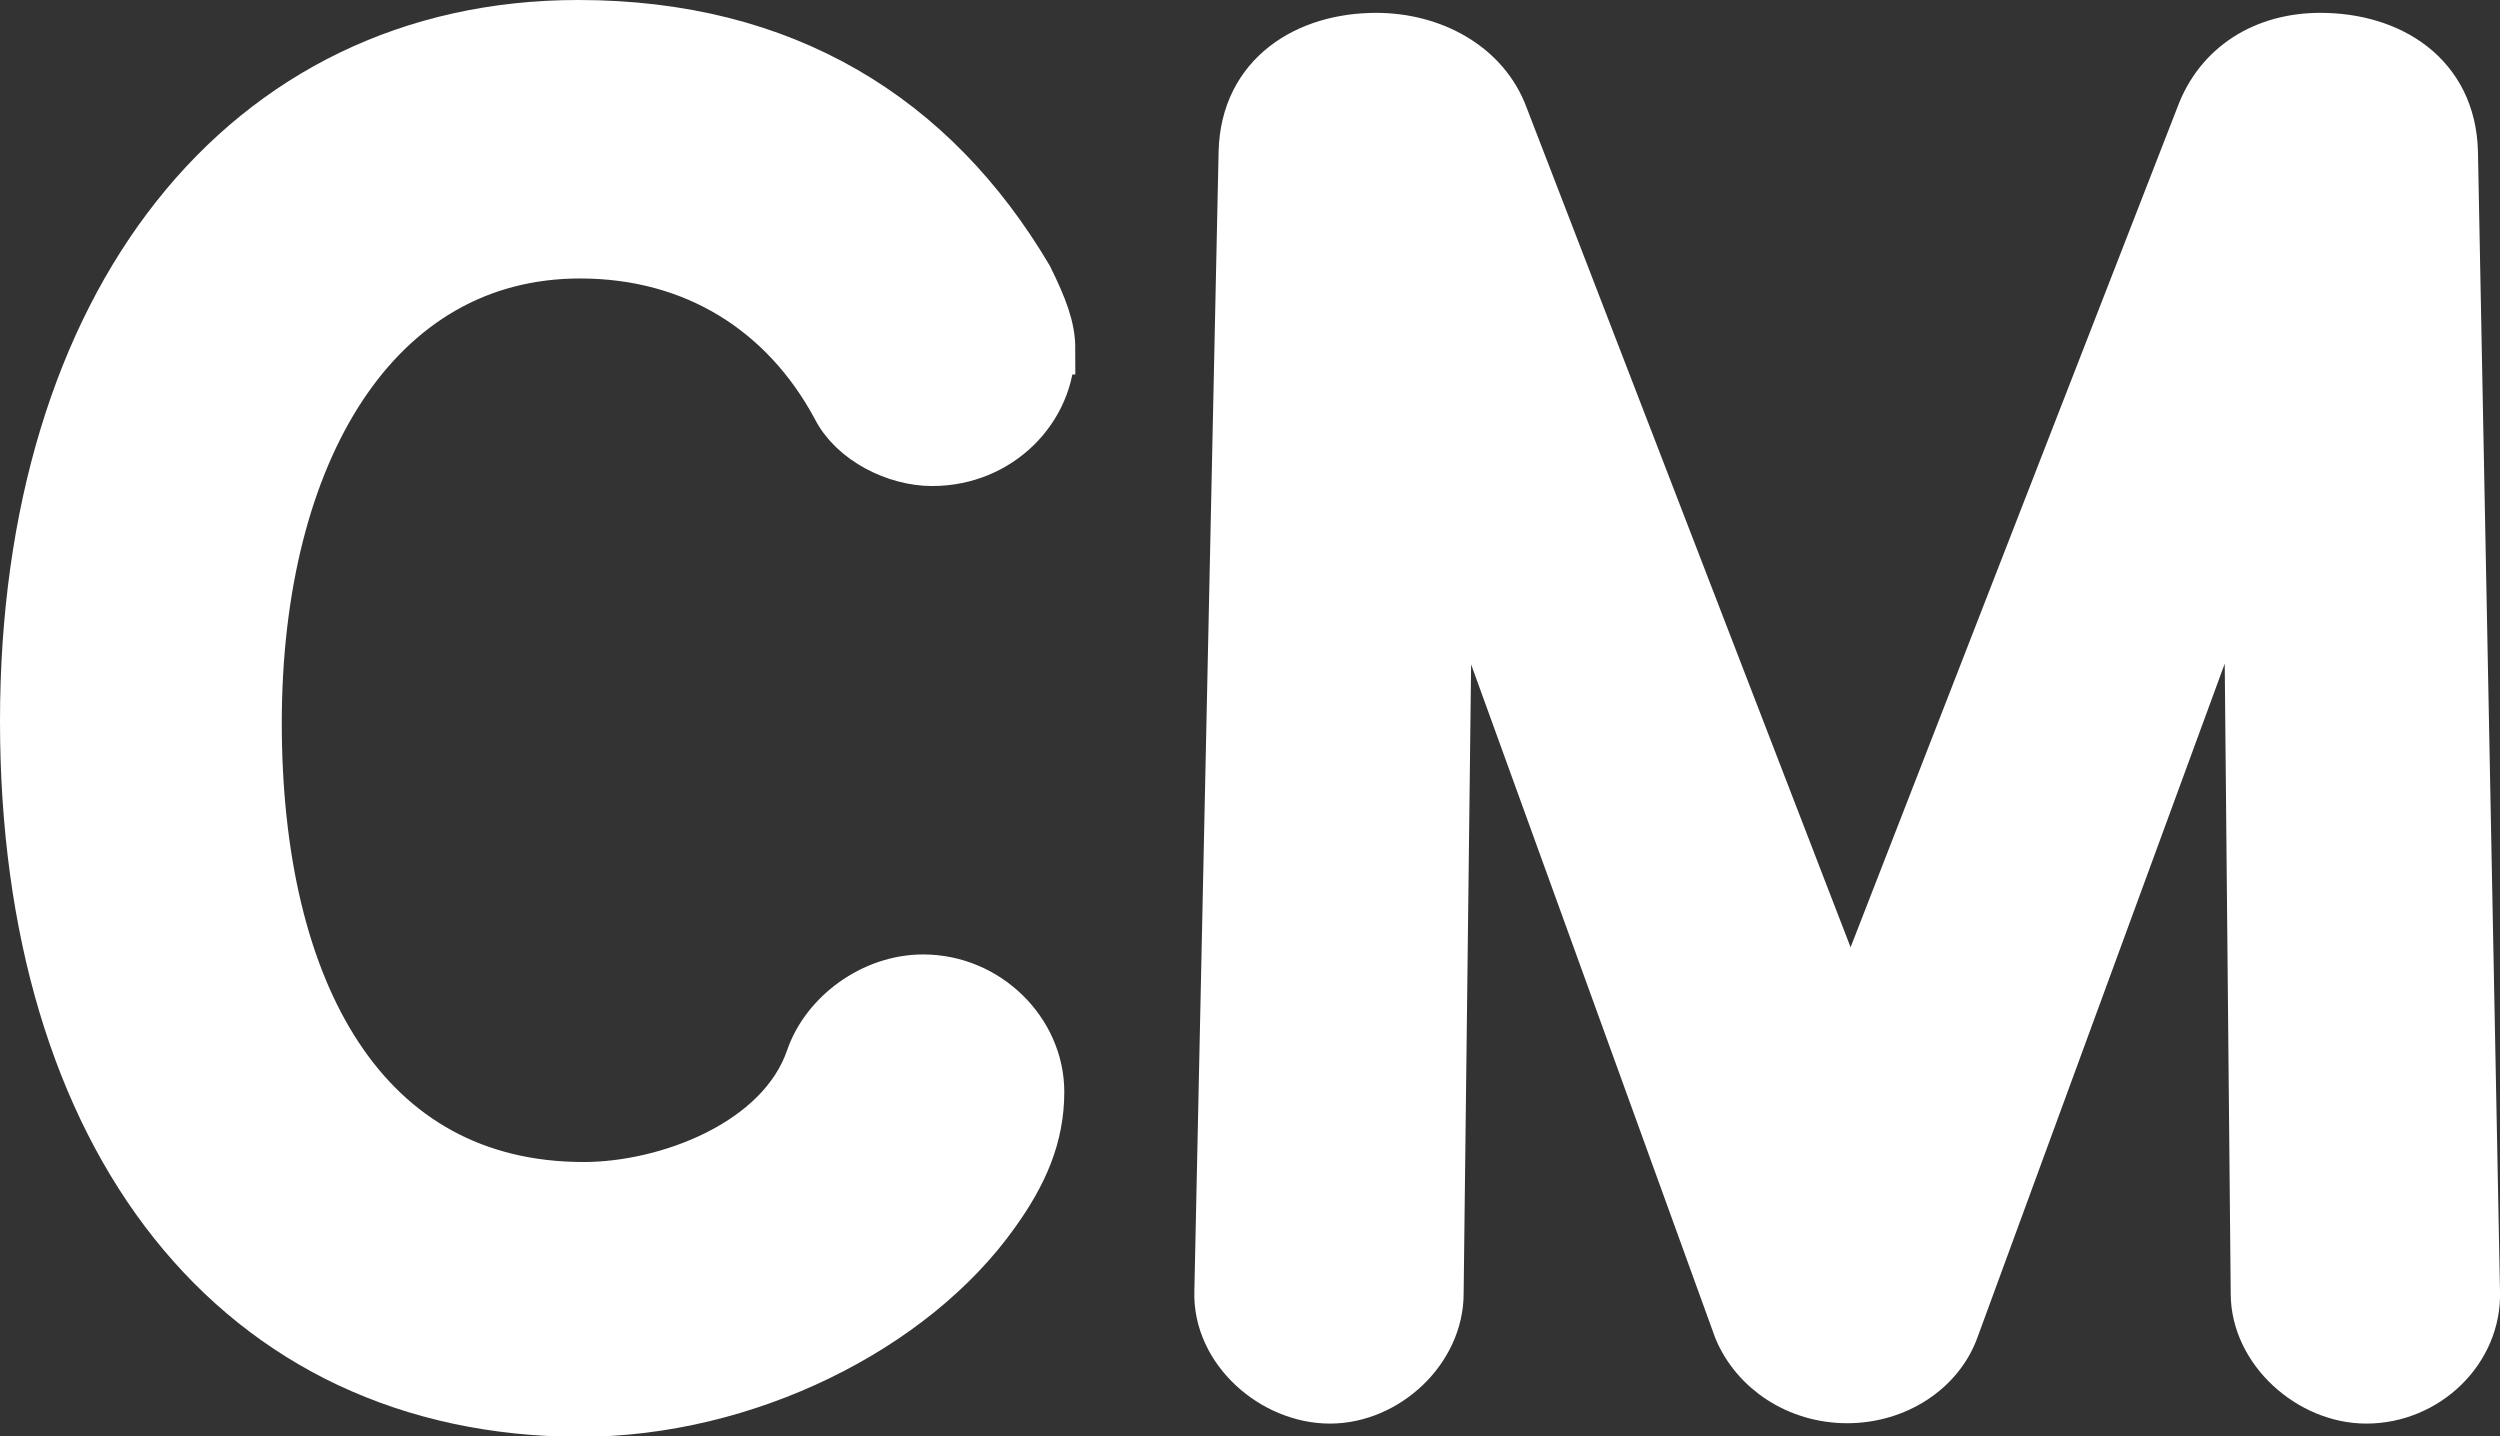
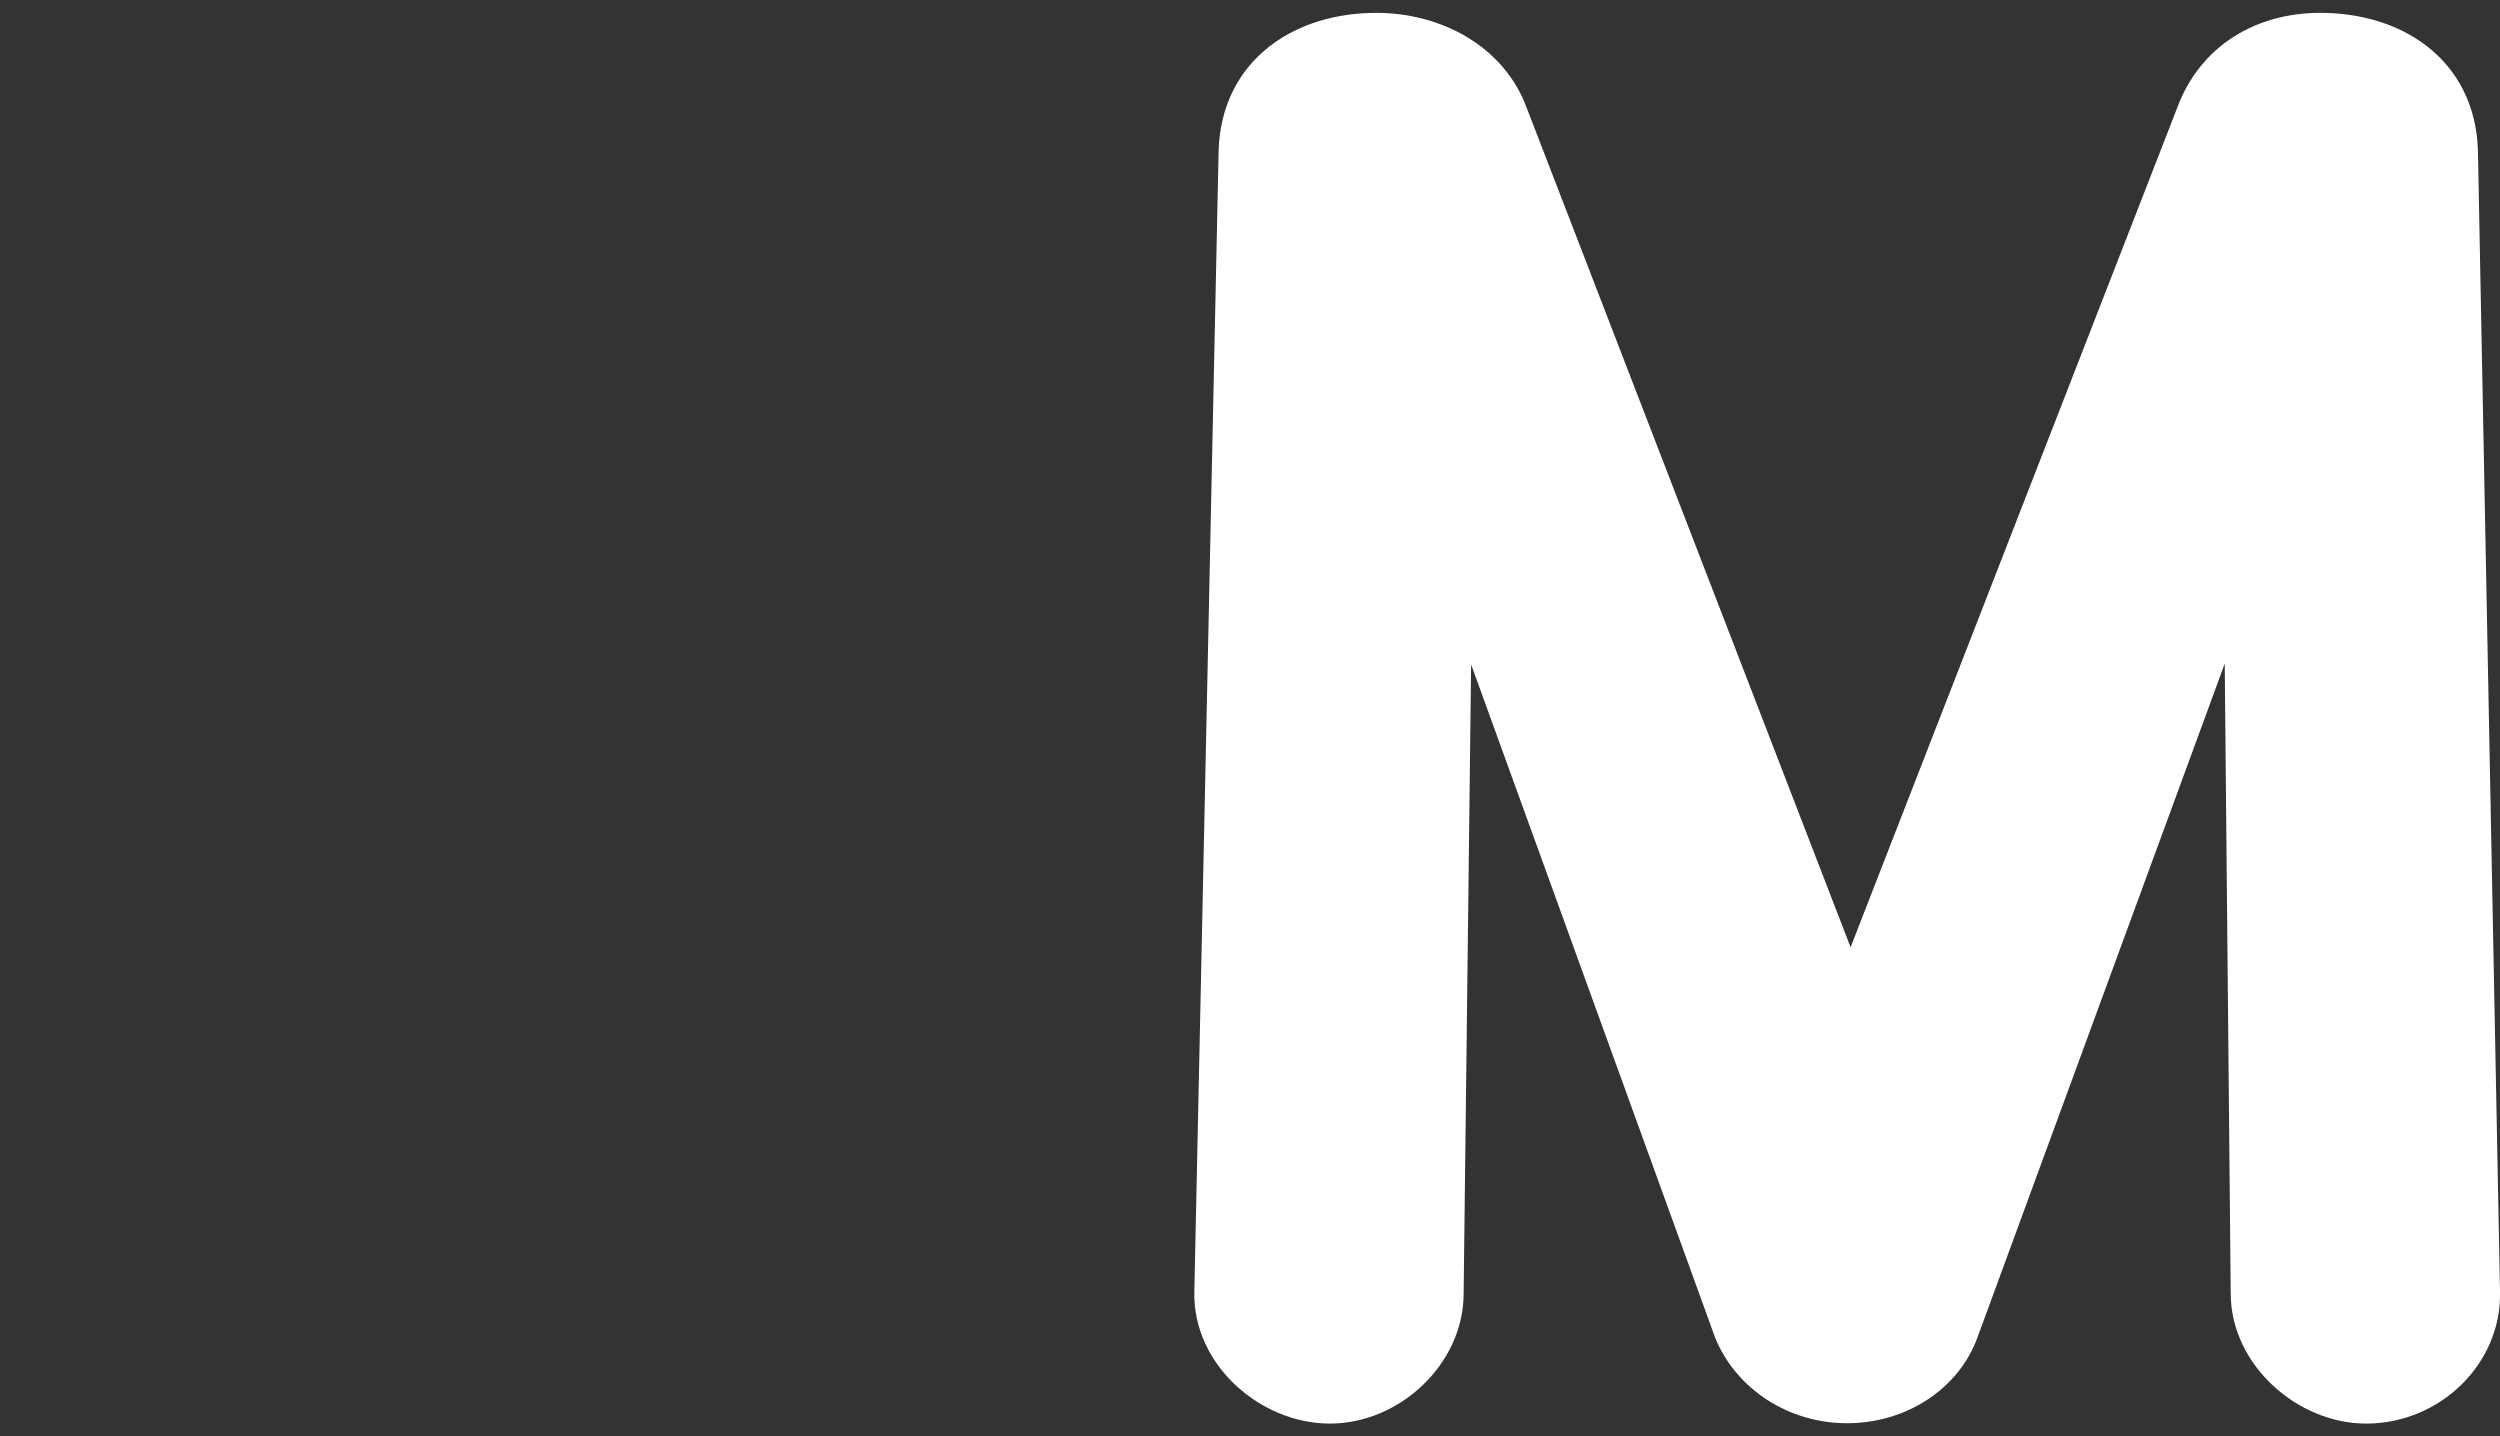
<svg xmlns="http://www.w3.org/2000/svg" id="_レイヤー_2" data-name="レイヤー 2" viewBox="0 0 68.05 39.1">
  <rect x="0" y="0" width="68.05" height="39.1" fill="#333333" stroke="none" />
  <defs>
    <style>
      .cls-1 {
        fill: #fff;
        stroke: #fff;
        stroke-miterlimit: 10;
        stroke-width: 1.42px;
      }
    </style>
  </defs>
  <g id="_デザイン" data-name="デザイン">
    <g>
-       <path class="cls-1" d="M28.55,9.49c0,1.61-1.36,3.03-3.18,3.03-.96,0-2.12-.56-2.57-1.46-1.41-2.62-3.88-4.19-7.01-4.19-5.6,0-8.83,5.45-8.83,12.81s2.93,12.66,8.93,12.66c2.27,0,5.4-1.16,6.21-3.53.4-1.16,1.66-2.12,3.03-2.12,1.72,0,3.13,1.41,3.13,3.03,0,1.21-.45,2.22-1.21,3.28-2.22,3.13-6.76,5.4-11.25,5.4C6.46,38.39.71,30.98.71,19.63S6.66.71,15.74.71c5.6,0,9.64,2.52,12.21,6.86.4.81.61,1.36.61,1.92Z" />
      <path class="cls-1" d="M67.34,35.16c.05,1.56-1.31,2.88-2.93,2.88-1.51,0-2.98-1.31-2.98-2.83l-.2-21.04-8.07,21.99c-.4,1.11-1.56,1.87-2.88,1.87s-2.47-.76-2.93-1.87l-7.97-21.99-.25,21.04c0,1.51-1.41,2.83-2.93,2.83s-3.03-1.31-2.98-2.88l.66-31.02c.05-2.07,1.72-3.08,3.58-3.08,1.51,0,2.93.76,3.43,2.12l9.48,24.57L59.93,3.18c.5-1.36,1.72-2.12,3.23-2.12,1.87,0,3.53,1.01,3.58,3.08l.6,31.02Z" />
    </g>
  </g>
</svg>